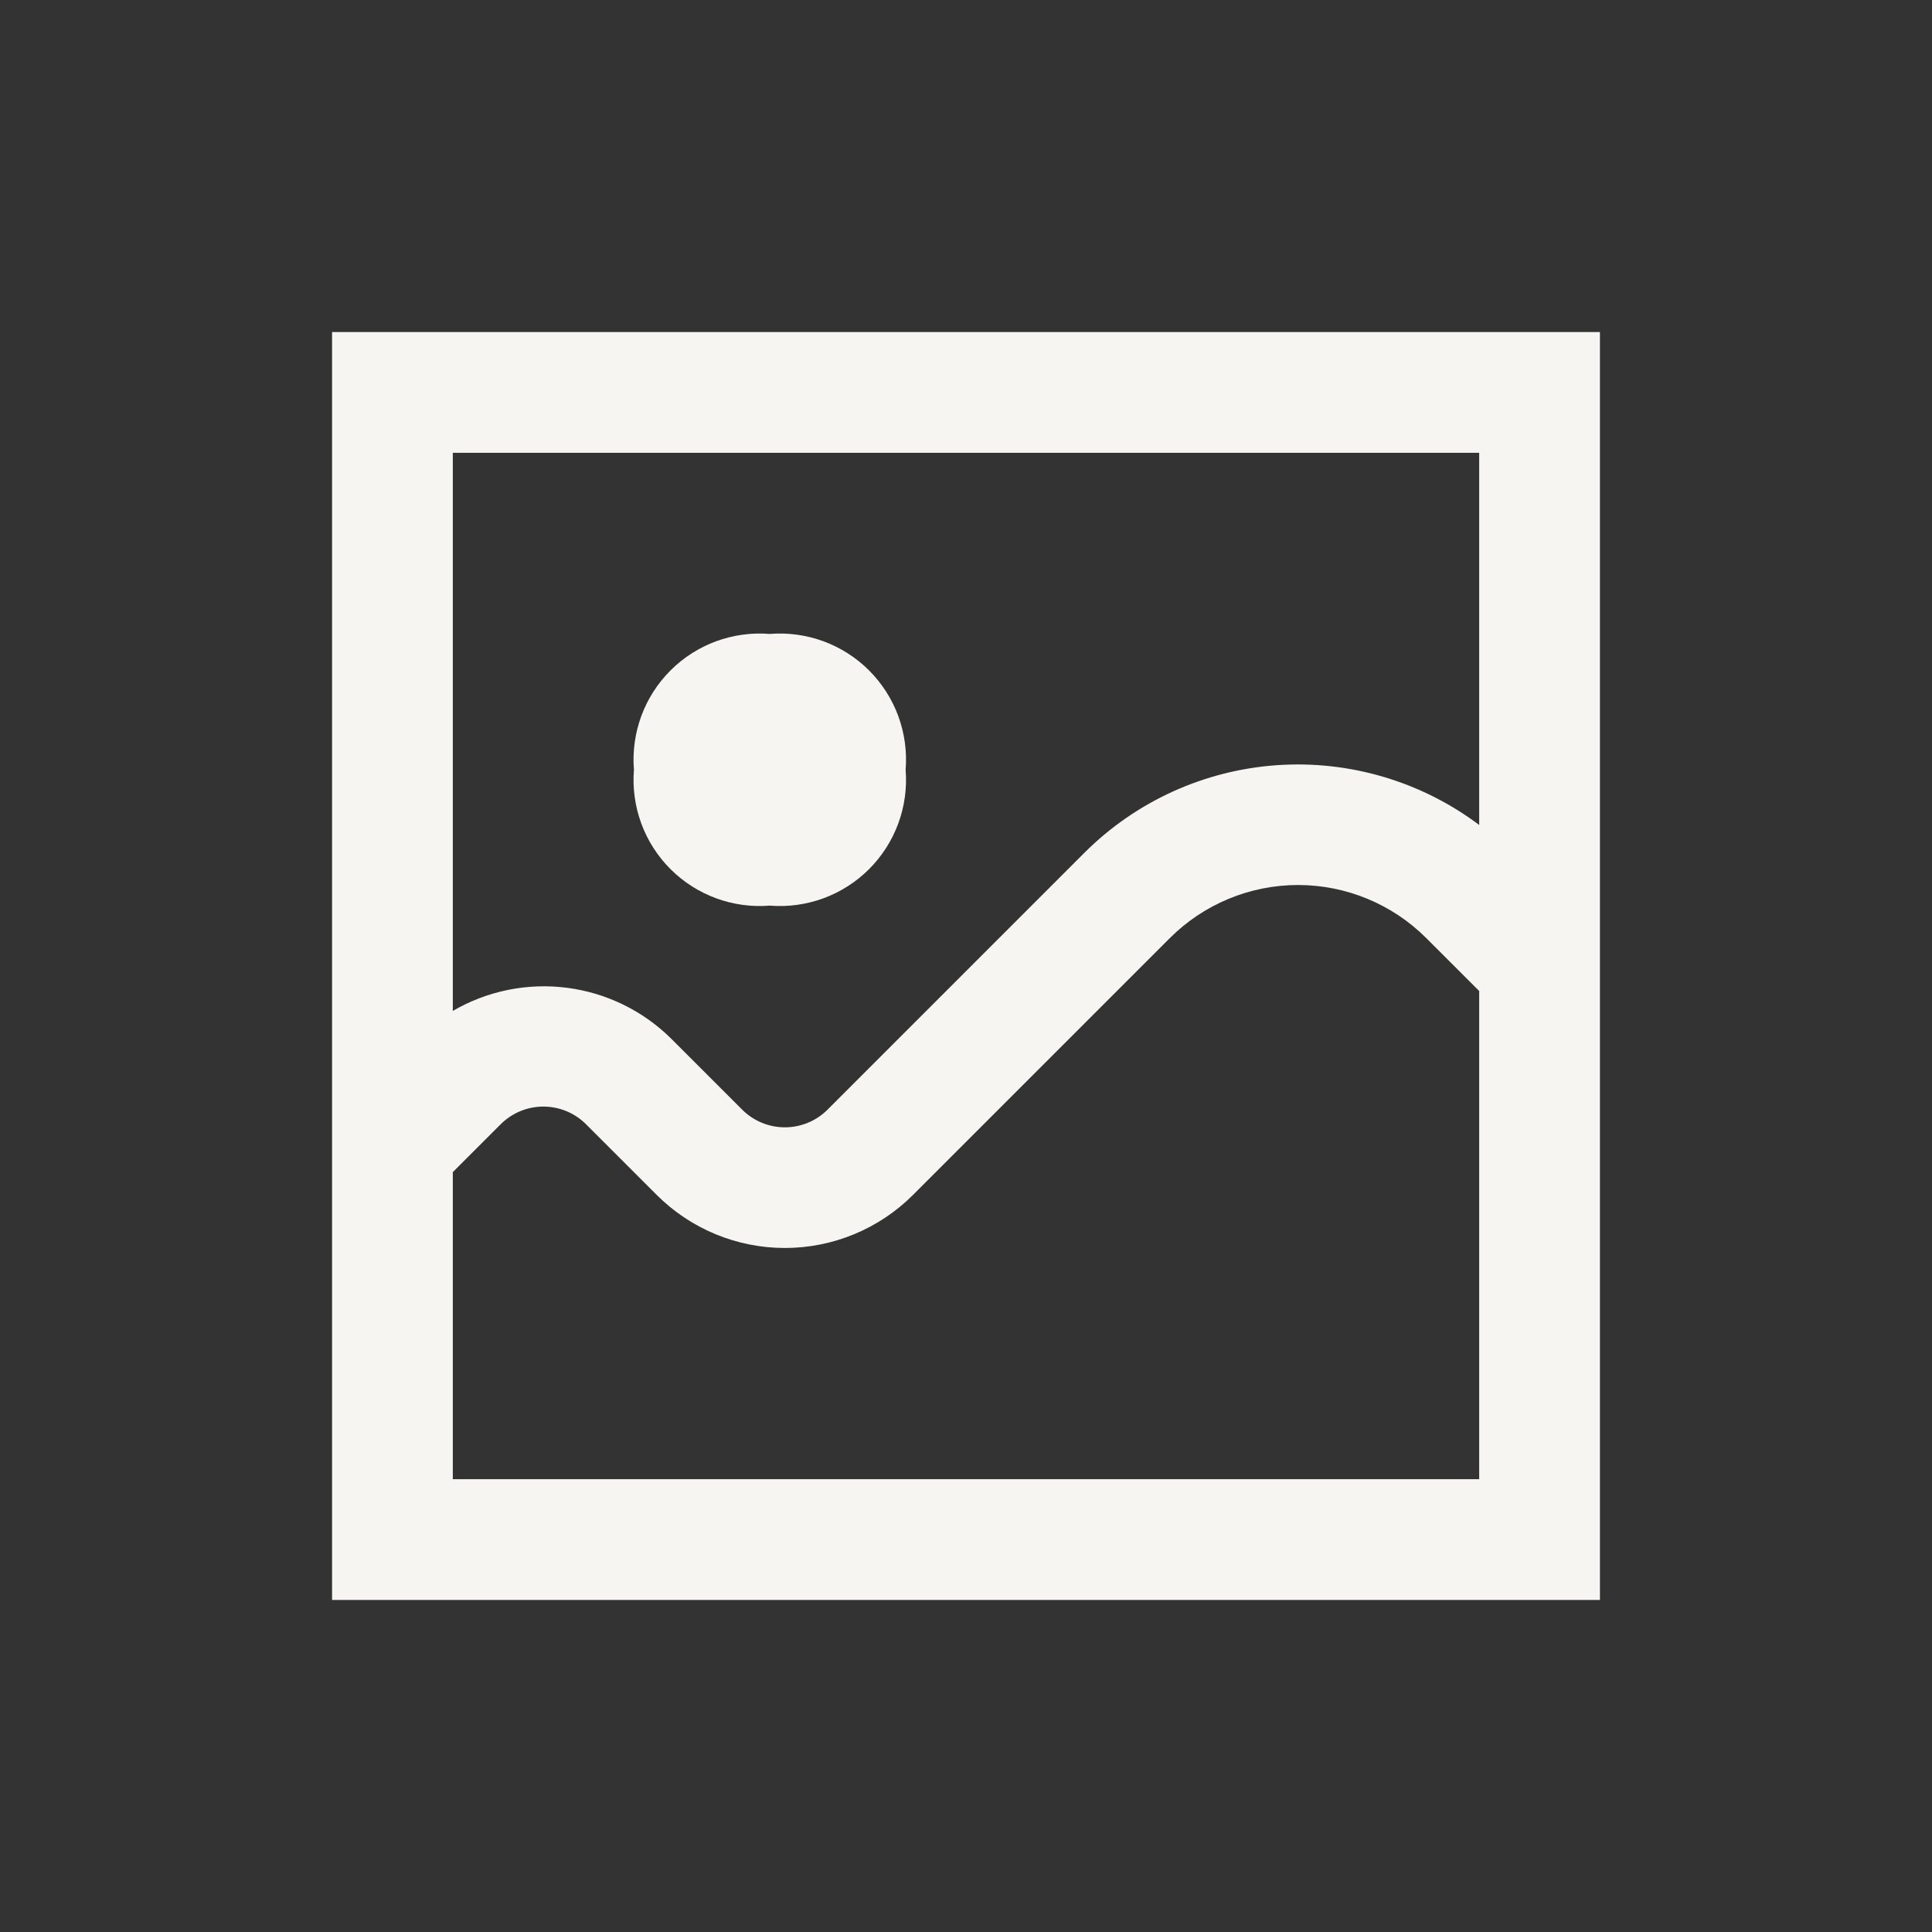
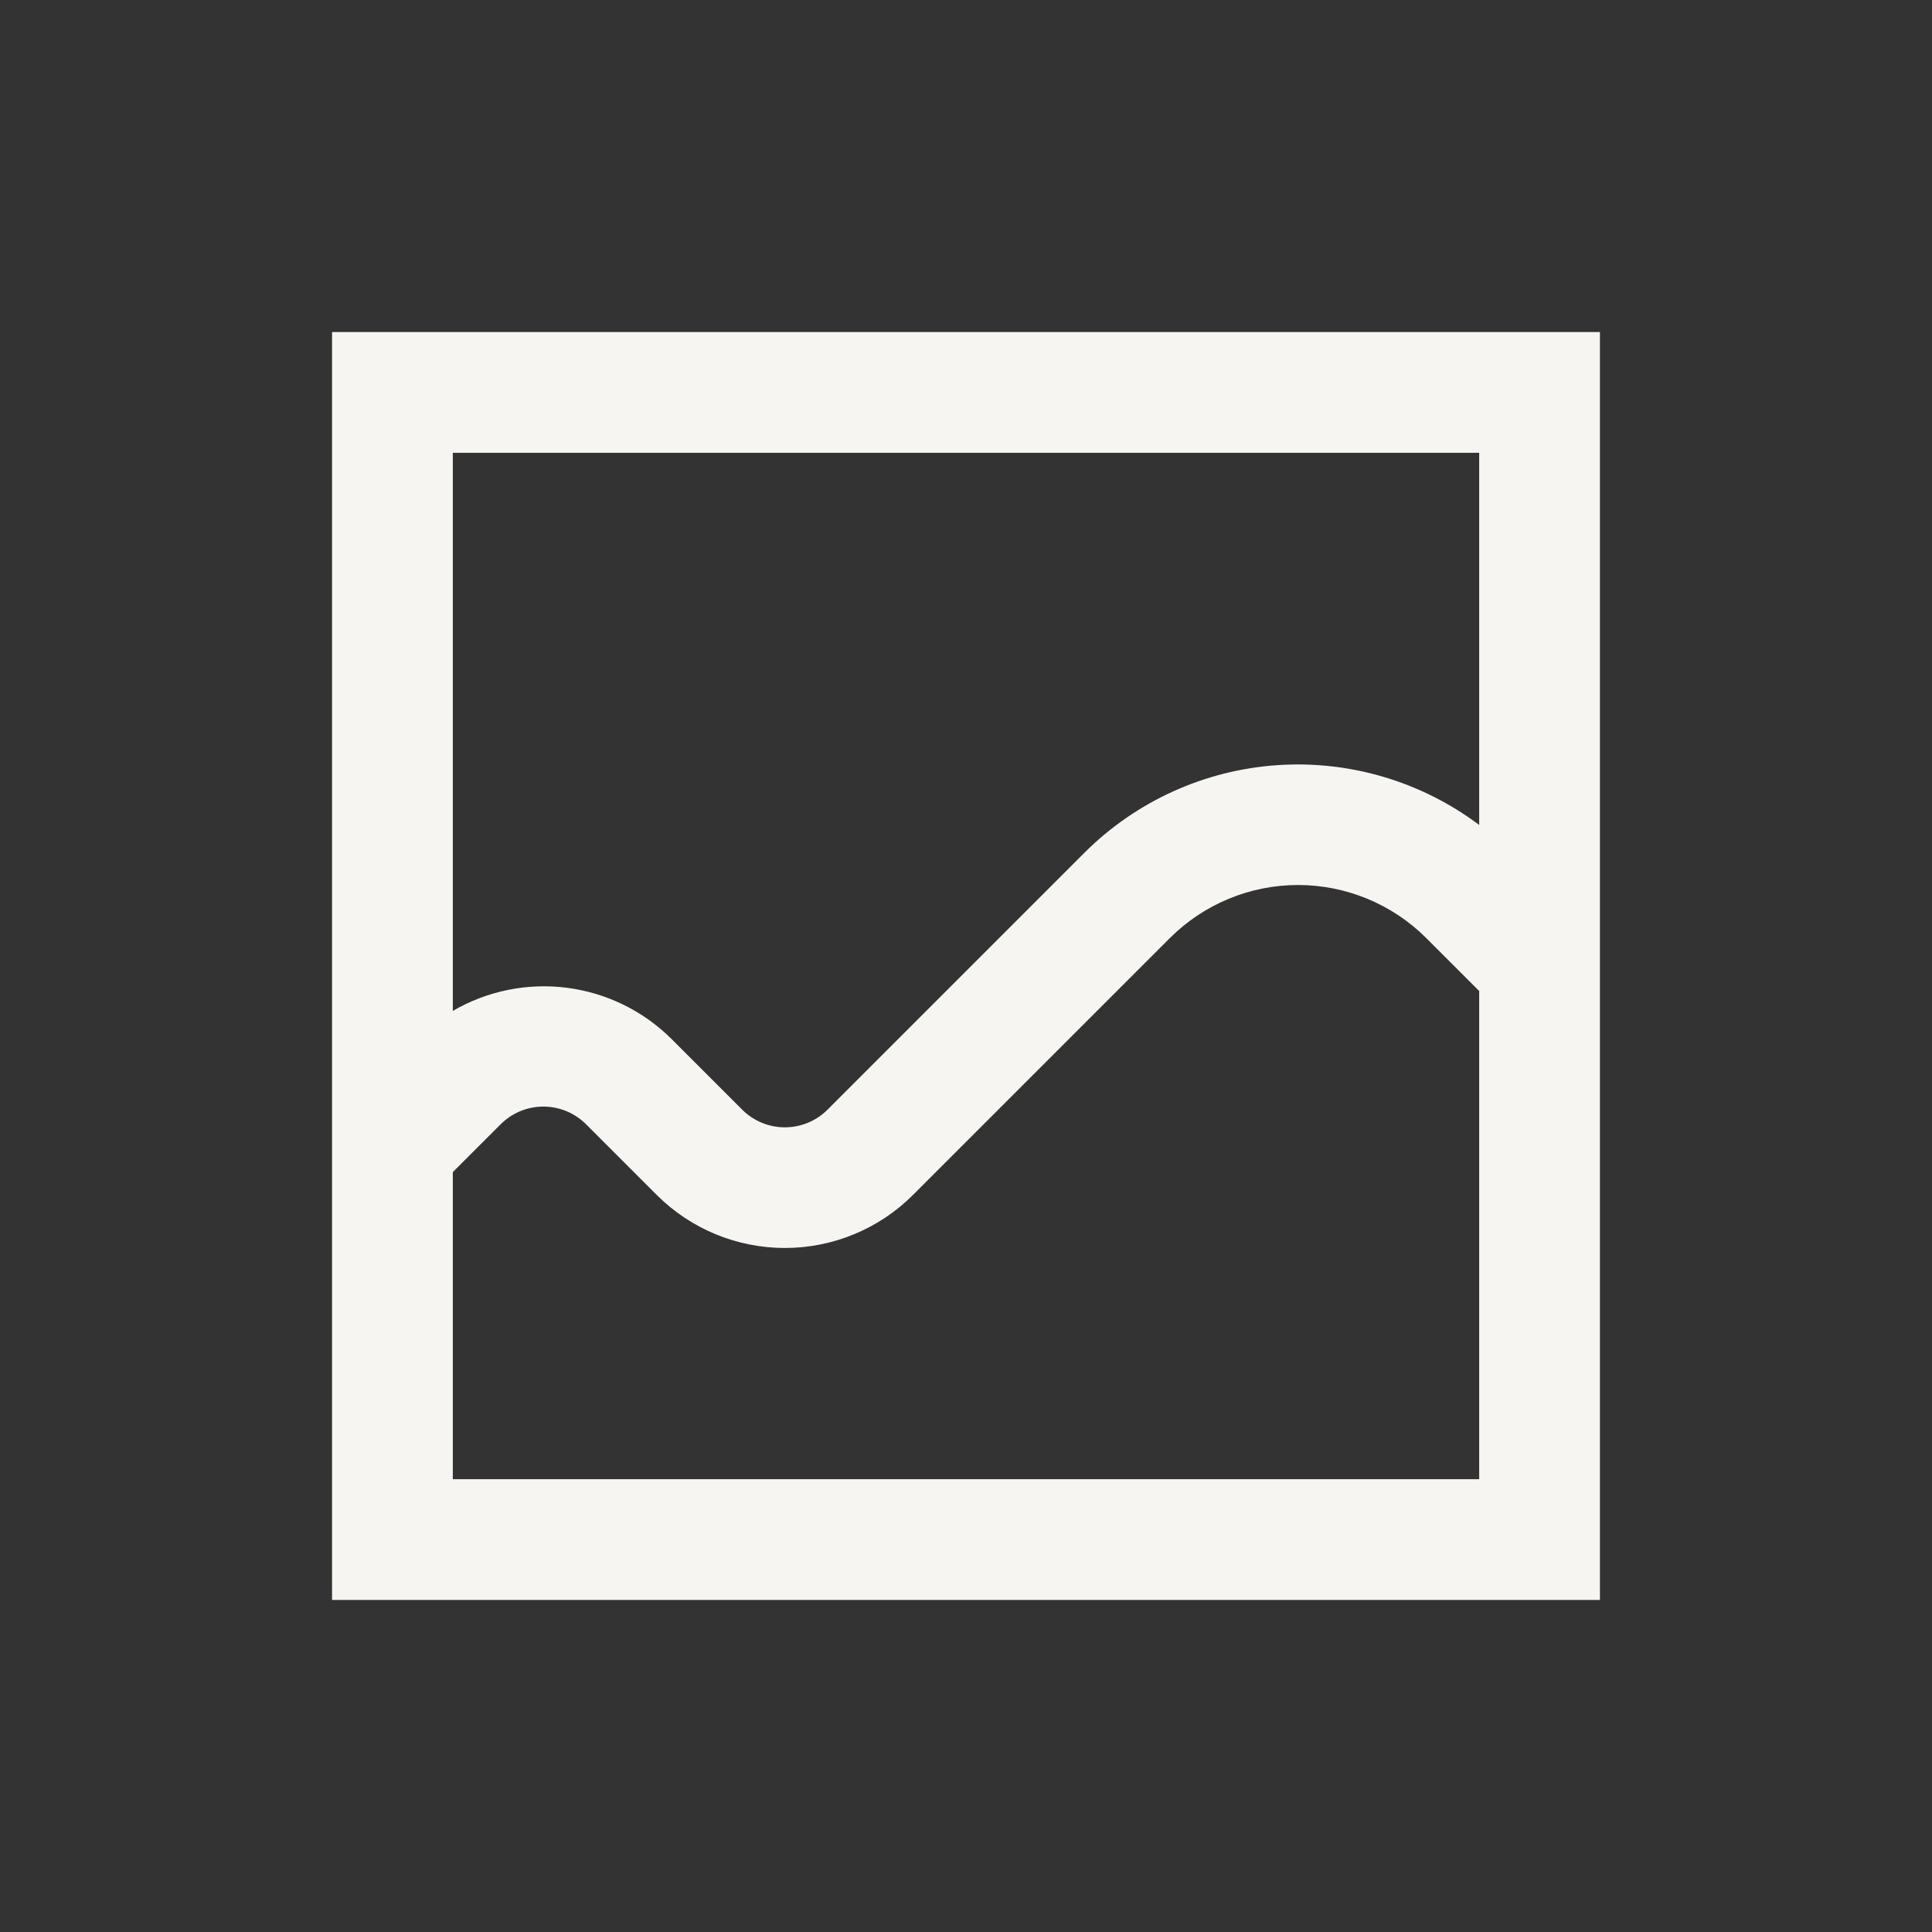
<svg xmlns="http://www.w3.org/2000/svg" width="64" height="64" viewBox="0 0 64 64" fill="none">
  <rect x="0" y="0" width="64" height="64" fill="#333333" stroke="none" />
  <path d="M11 11V53H53V11H11ZM49 15V27.328C47.075 25.883 44.695 25.18 42.294 25.348C39.893 25.517 37.633 26.544 35.929 28.243L27.414 36.758C27.228 36.944 27.008 37.091 26.765 37.192C26.522 37.292 26.262 37.344 26 37.344C25.737 37.344 25.477 37.292 25.234 37.192C24.991 37.091 24.771 36.944 24.585 36.758L22.242 34.415C21.306 33.484 20.088 32.889 18.779 32.721C17.469 32.553 16.141 32.823 15 33.488V15H49ZM15 49V38.828L16.585 37.243C16.771 37.057 16.991 36.91 17.234 36.809C17.477 36.709 17.737 36.657 18 36.657C18.262 36.657 18.522 36.709 18.765 36.809C19.008 36.91 19.228 37.057 19.414 37.243L21.757 39.586C22.883 40.71 24.409 41.341 26 41.341C27.59 41.341 29.116 40.71 30.242 39.586L38.757 31.071C39.883 29.948 41.409 29.317 42.999 29.317C44.59 29.317 46.116 29.948 47.242 31.071L49 32.828V49H15Z" fill="#F7F5F2" />
-   <path d="M25.5 30C26.103 30.049 26.71 29.965 27.278 29.757C27.846 29.548 28.362 29.218 28.79 28.79C29.218 28.362 29.548 27.846 29.757 27.278C29.965 26.71 30.049 26.103 30 25.5C30.049 24.897 29.965 24.29 29.757 23.722C29.548 23.154 29.218 22.638 28.79 22.21C28.362 21.782 27.846 21.452 27.278 21.243C26.71 21.035 26.103 20.951 25.5 21C24.897 20.951 24.29 21.035 23.722 21.243C23.154 21.452 22.638 21.782 22.21 22.21C21.782 22.638 21.452 23.154 21.243 23.722C21.035 24.29 20.951 24.897 21 25.5C20.951 26.103 21.035 26.71 21.243 27.278C21.452 27.846 21.782 28.362 22.21 28.79C22.638 29.218 23.154 29.548 23.722 29.757C24.29 29.965 24.897 30.049 25.5 30Z" fill="#F7F5F2" />
</svg>